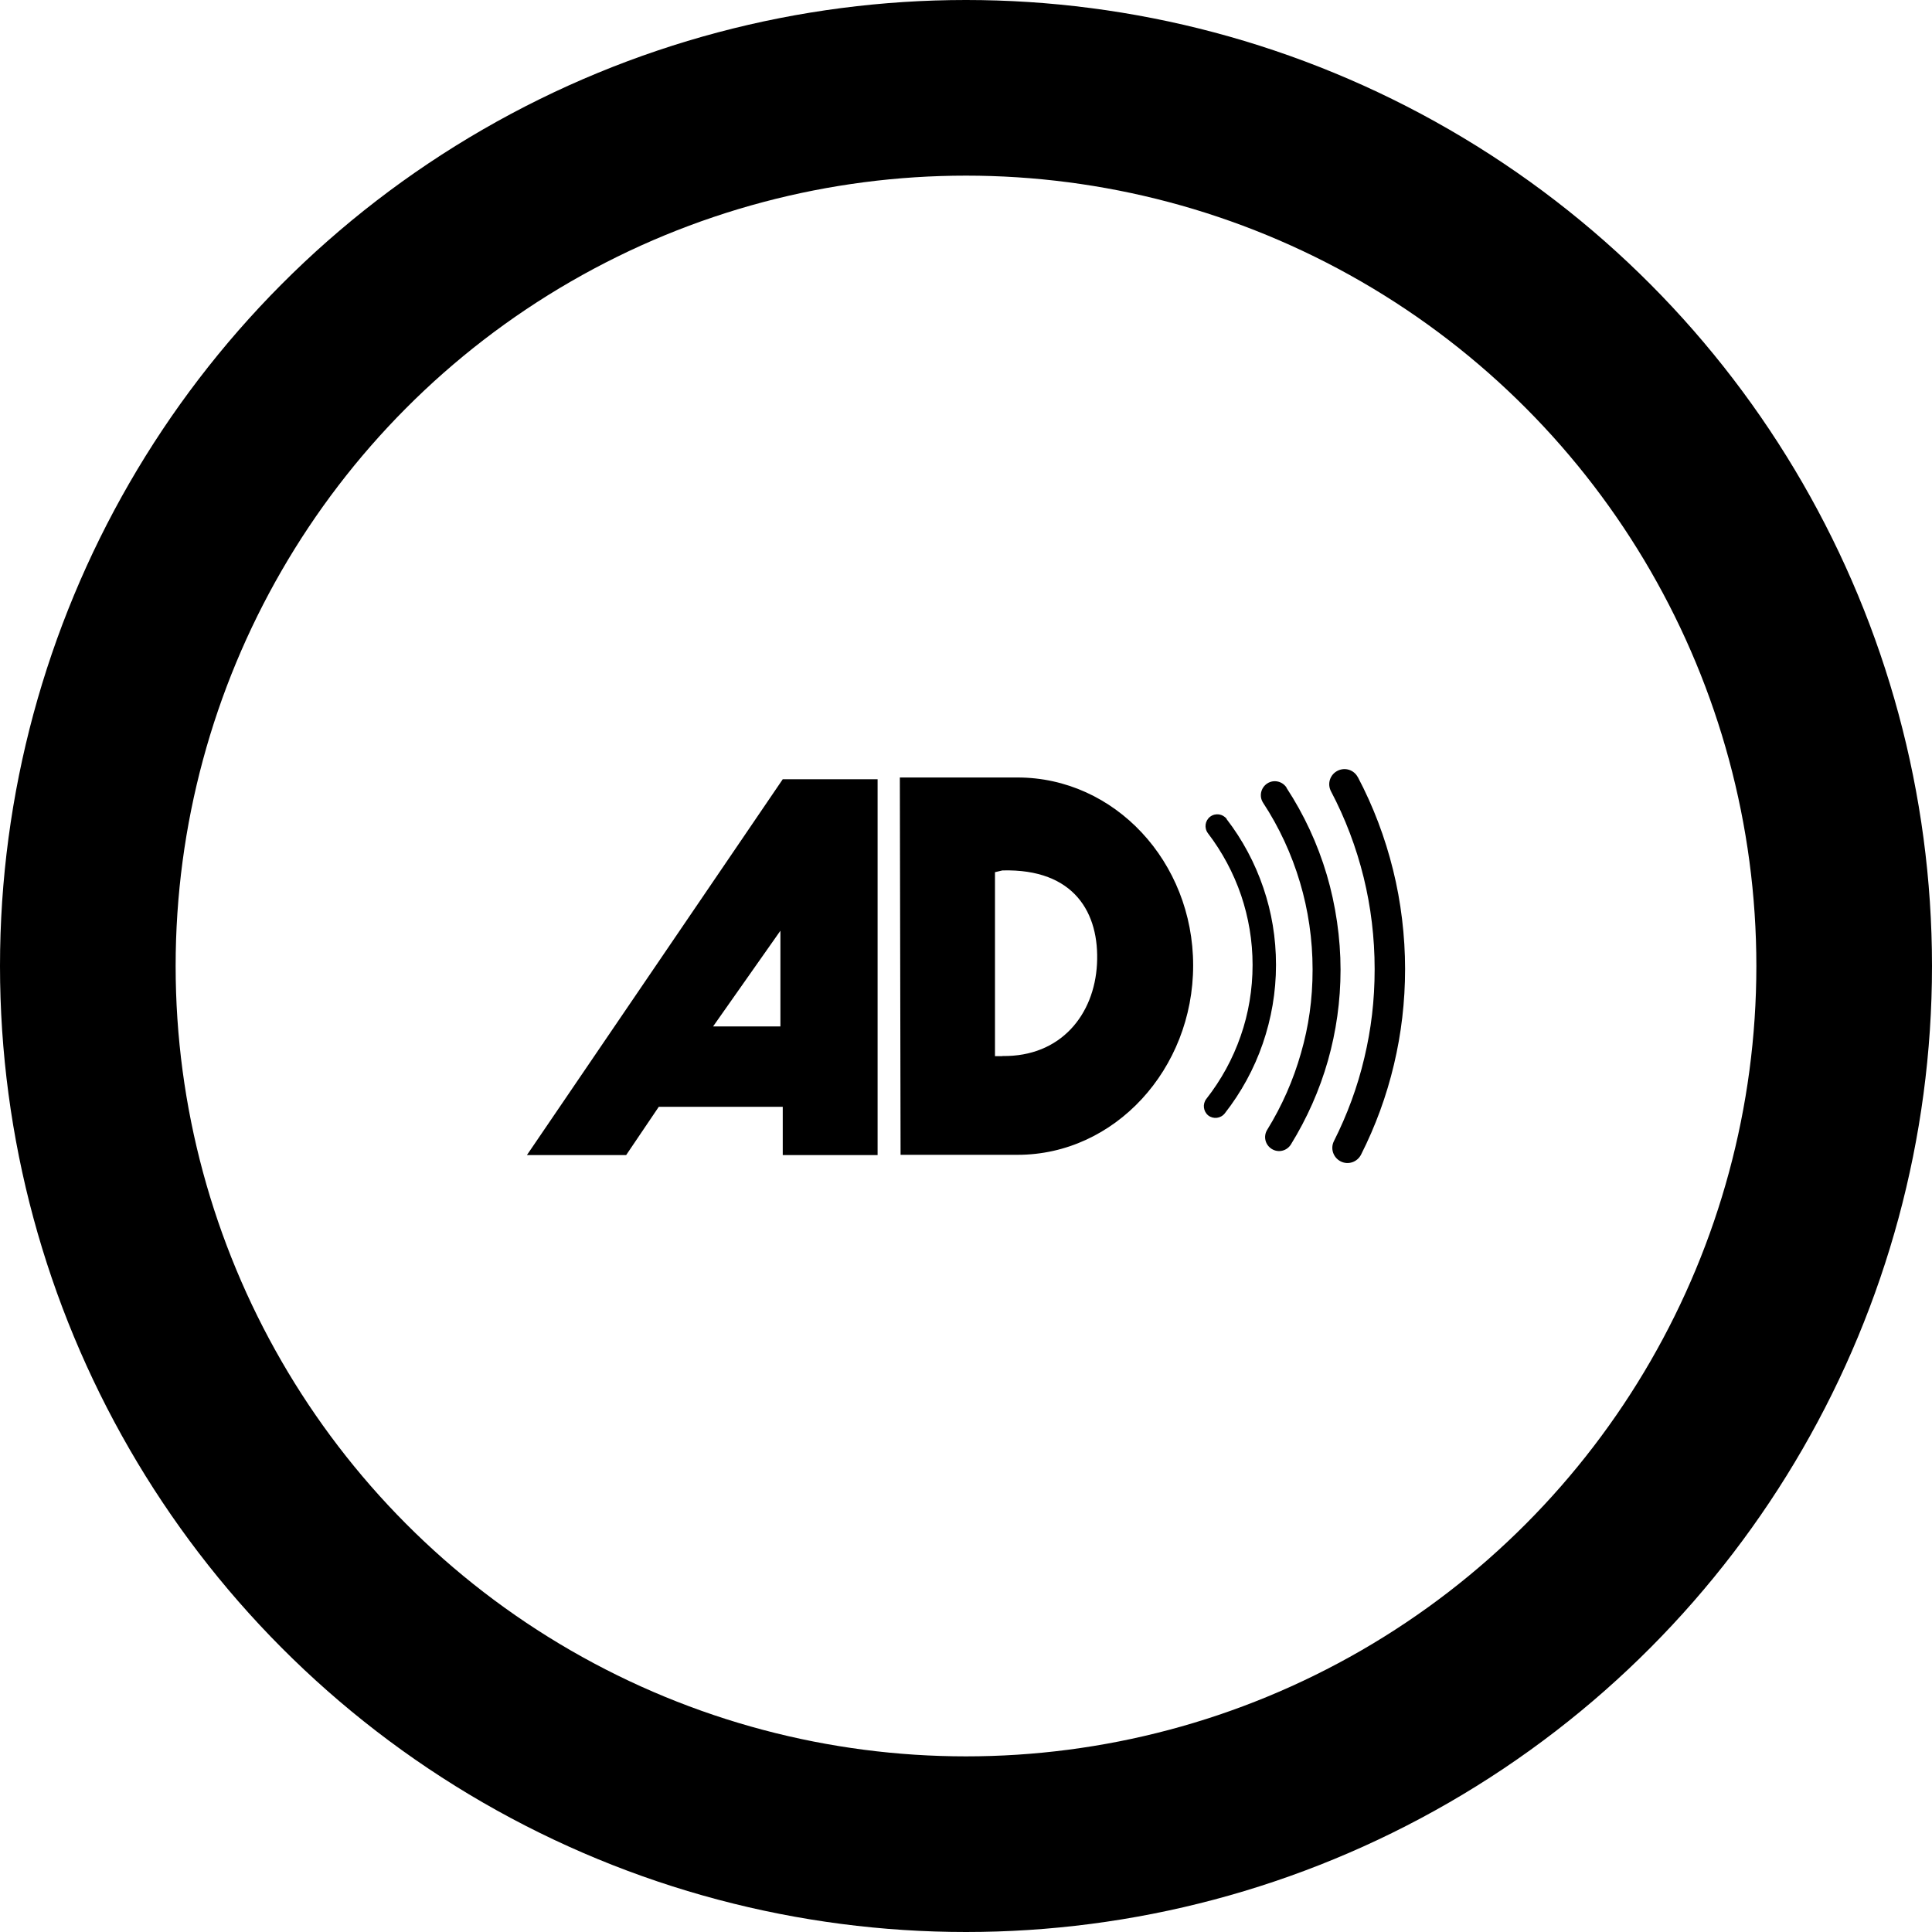
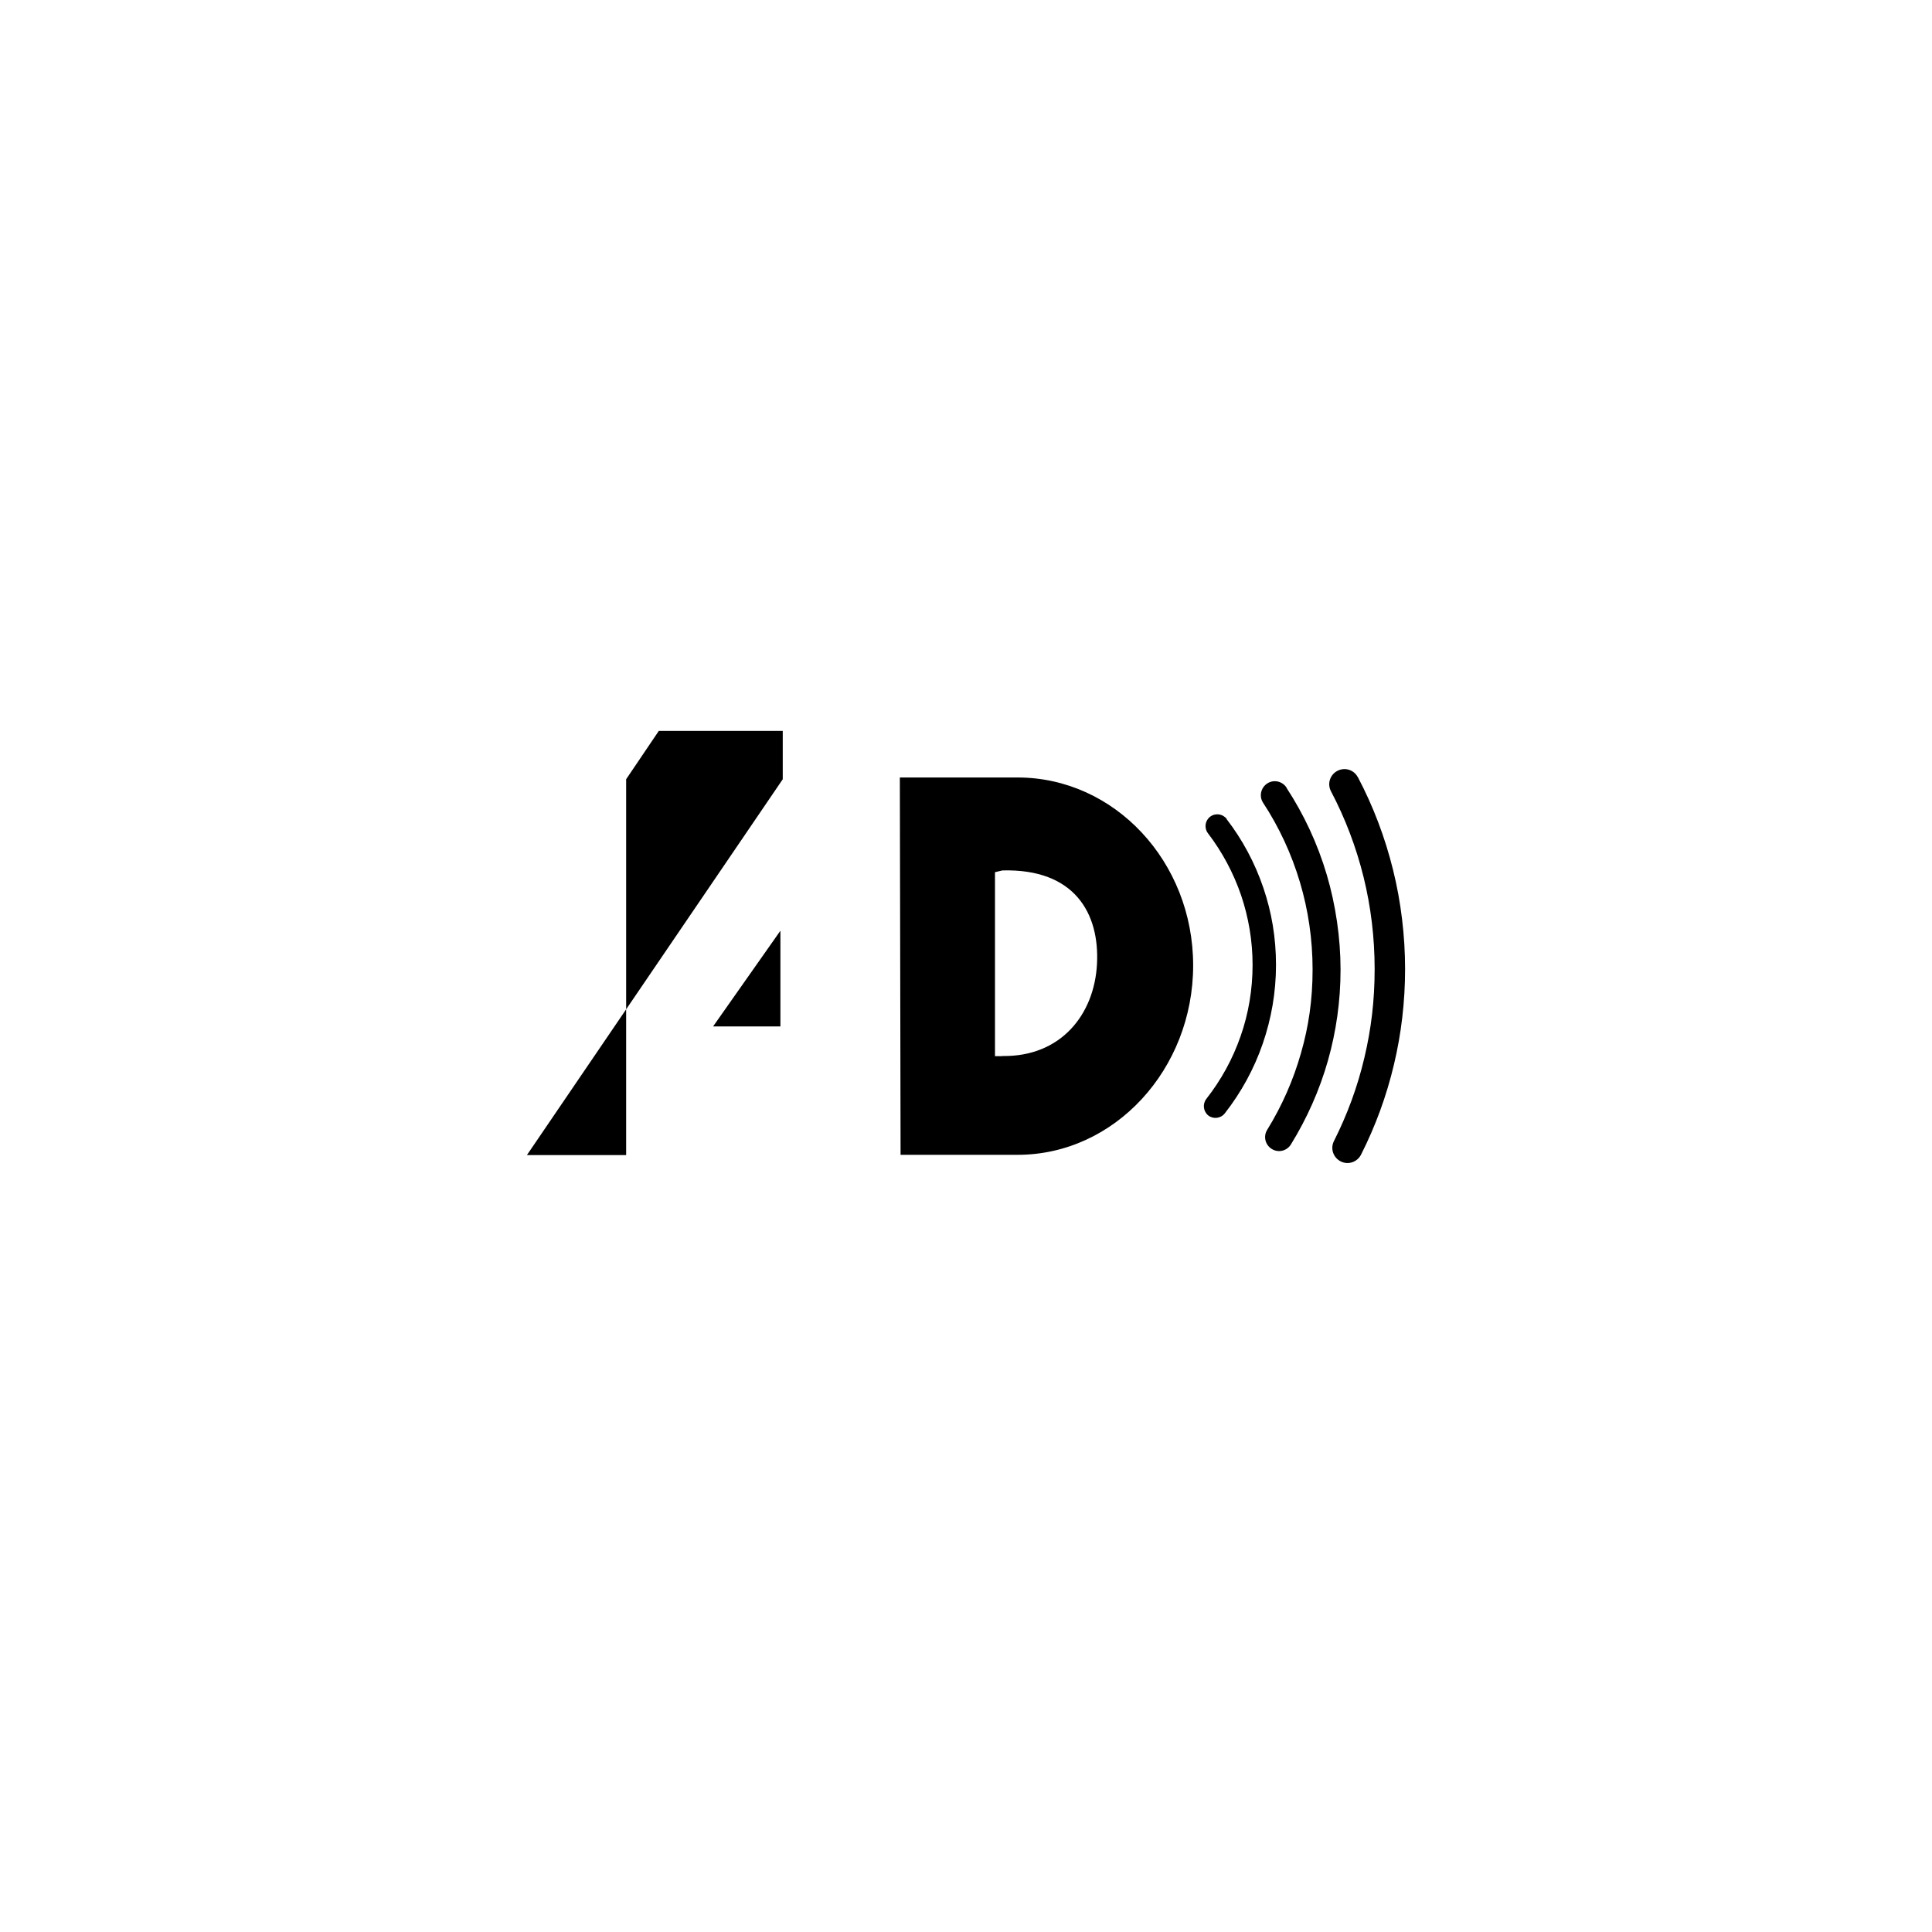
<svg xmlns="http://www.w3.org/2000/svg" id="Layer_2" data-name="Layer 2" viewBox="0 0 132 132">
  <defs>
    <style>
      .cls-1 {
        stroke-width: 0px;
      }

      .cls-2 {
        fill: none;
        stroke: #000;
        stroke-miterlimit: 10;
        stroke-width: 12px;
      }
    </style>
  </defs>
  <g id="Layer_1-2" data-name="Layer 1">
    <g>
-       <circle class="cls-2" cx="66" cy="66" r="60" />
-       <path class="cls-1" d="M92.77,53.1c-.27-.51-.89-.7-1.4-.43-.51.27-.7.89-.43,1.4.97,1.84,1.72,3.81,2.23,5.88.49,2,.75,4.1.75,6.26s-.24,4.11-.7,6.05c-.47,2.01-1.18,3.91-2.08,5.7-.26.51-.05,1.13.46,1.39.51.26,1.13.05,1.39-.46.98-1.94,1.74-4,2.25-6.16.5-2.1.76-4.28.76-6.53s-.28-4.59-.82-6.76c-.55-2.23-1.36-4.36-2.41-6.35M87.9,53.81c-.29-.44-.88-.57-1.32-.28-.44.29-.57.88-.28,1.32,1.09,1.66,1.94,3.49,2.52,5.44.56,1.88.86,3.88.86,5.95s-.27,3.89-.79,5.7c-.53,1.87-1.31,3.63-2.31,5.25-.28.45-.14,1.03.31,1.31.45.28,1.03.14,1.31-.31,1.09-1.77,1.95-3.69,2.53-5.73.56-1.98.86-4.06.86-6.21s-.33-4.42-.94-6.48c-.63-2.13-1.56-4.12-2.75-5.94M83.81,55.95c-.27-.35-.77-.42-1.13-.15-.35.27-.42.77-.15,1.13.97,1.27,1.74,2.7,2.27,4.25.5,1.49.78,3.08.78,4.75s-.28,3.33-.81,4.84c-.54,1.57-1.34,3.02-2.35,4.31-.27.35-.21.85.13,1.13.35.27.85.21,1.13-.14,1.11-1.42,2-3.03,2.6-4.78.58-1.69.9-3.49.9-5.36s-.3-3.61-.86-5.26c-.58-1.71-1.43-3.3-2.51-4.7M61.49,53.12h8.03c6.63,0,12,5.75,12,12.84s-5.36,12.94-11.99,12.94c-2.7,0-5.3,0-8,0l-.05-25.78ZM68.49,72.15c3.99.06,6.28-2.83,6.46-6.29.18-3.46-1.53-6.52-6.46-6.39l-.51.12v12.57s.51,0,.51,0ZM42.78,78.92h-6.78s17.48-25.68,17.48-25.68h6.48v25.68h-6.48v-3.3h-8.47l-2.23,3.3ZM53.32,70.13v-6.54s-4.6,6.54-4.6,6.54h4.6Z" />
+       <path class="cls-1" d="M92.77,53.1c-.27-.51-.89-.7-1.4-.43-.51.27-.7.89-.43,1.4.97,1.84,1.72,3.81,2.23,5.88.49,2,.75,4.1.75,6.26s-.24,4.11-.7,6.05c-.47,2.01-1.18,3.91-2.08,5.7-.26.51-.05,1.13.46,1.39.51.26,1.13.05,1.39-.46.98-1.94,1.74-4,2.25-6.16.5-2.1.76-4.28.76-6.53s-.28-4.59-.82-6.76c-.55-2.23-1.36-4.36-2.41-6.35M87.9,53.81c-.29-.44-.88-.57-1.32-.28-.44.29-.57.88-.28,1.32,1.09,1.66,1.94,3.49,2.52,5.44.56,1.88.86,3.88.86,5.95s-.27,3.89-.79,5.7c-.53,1.87-1.31,3.63-2.31,5.25-.28.45-.14,1.03.31,1.31.45.28,1.03.14,1.31-.31,1.09-1.77,1.95-3.69,2.53-5.73.56-1.98.86-4.06.86-6.21s-.33-4.42-.94-6.48c-.63-2.13-1.56-4.12-2.75-5.94M83.81,55.95c-.27-.35-.77-.42-1.13-.15-.35.27-.42.77-.15,1.13.97,1.27,1.74,2.7,2.27,4.25.5,1.49.78,3.08.78,4.75s-.28,3.33-.81,4.84c-.54,1.57-1.34,3.02-2.35,4.31-.27.35-.21.85.13,1.13.35.27.85.21,1.13-.14,1.11-1.42,2-3.03,2.6-4.78.58-1.69.9-3.49.9-5.36s-.3-3.61-.86-5.26c-.58-1.71-1.43-3.3-2.51-4.7M61.49,53.12h8.03c6.63,0,12,5.75,12,12.84s-5.36,12.94-11.99,12.94c-2.7,0-5.3,0-8,0l-.05-25.78ZM68.49,72.15c3.99.06,6.28-2.83,6.46-6.29.18-3.46-1.53-6.52-6.46-6.39l-.51.12v12.57s.51,0,.51,0ZM42.78,78.92h-6.78s17.48-25.68,17.48-25.68h6.48h-6.48v-3.3h-8.47l-2.23,3.3ZM53.32,70.13v-6.54s-4.6,6.54-4.6,6.54h4.6Z" />
    </g>
  </g>
</svg>